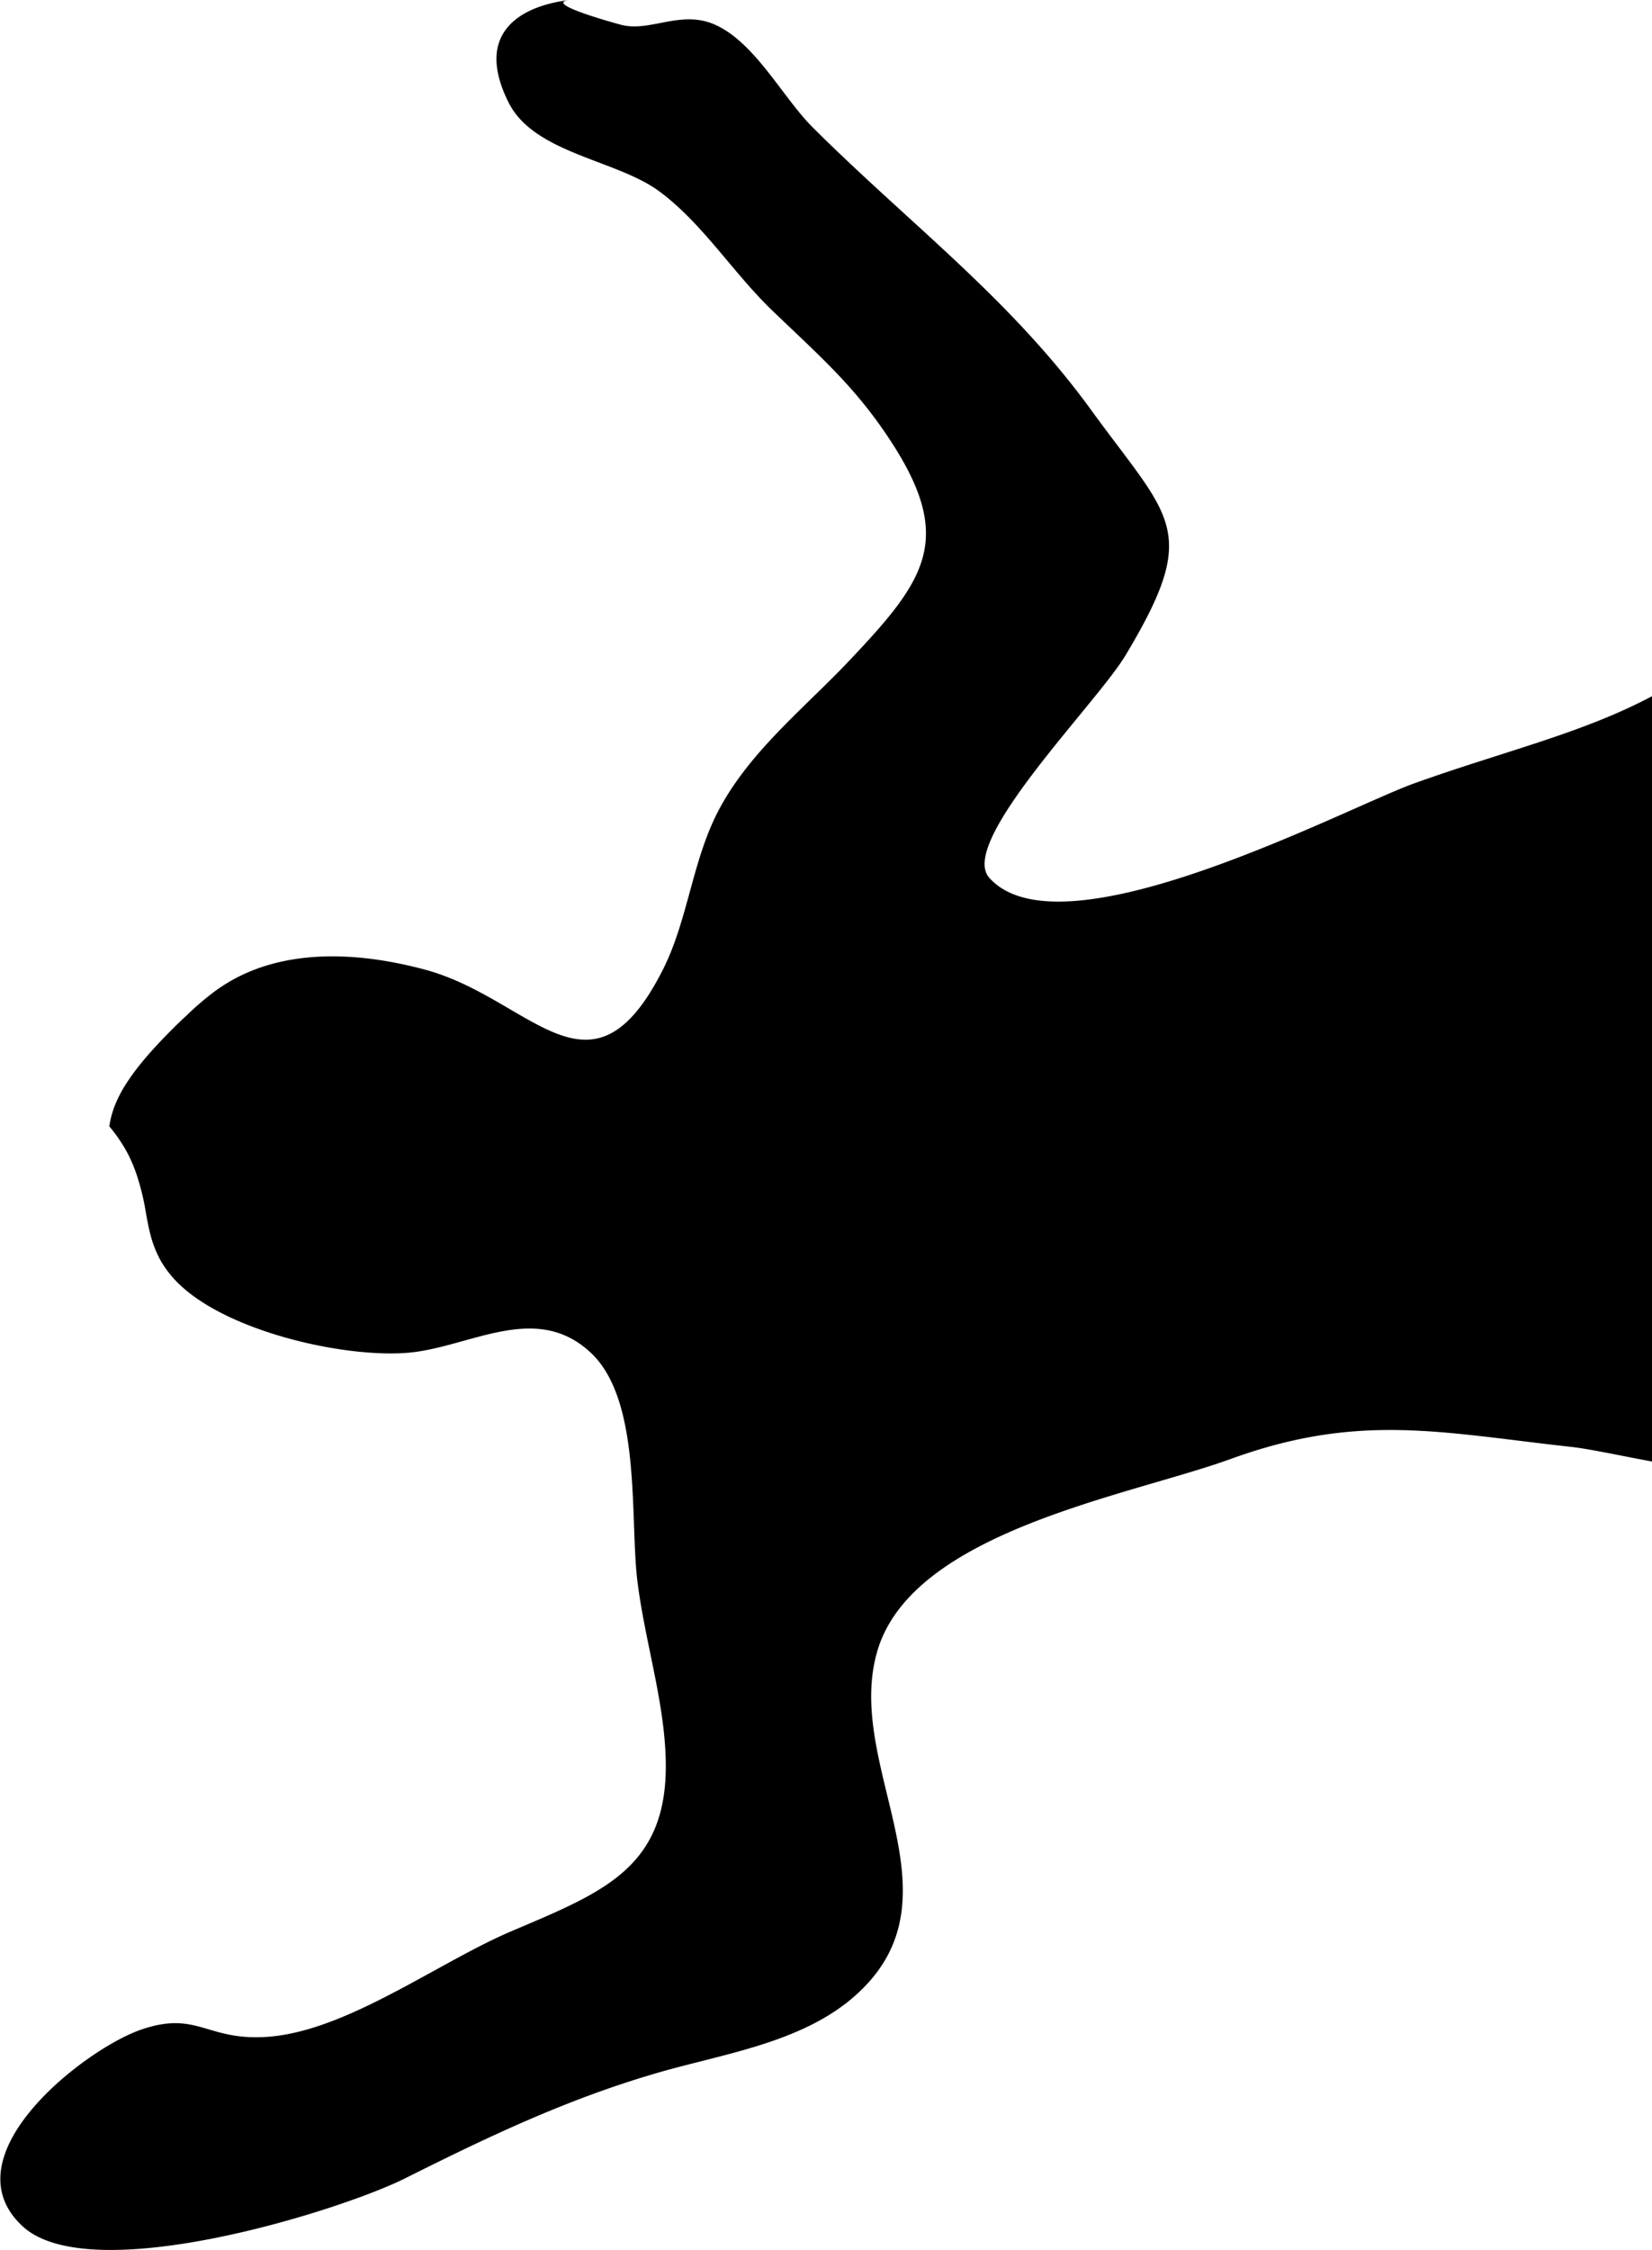
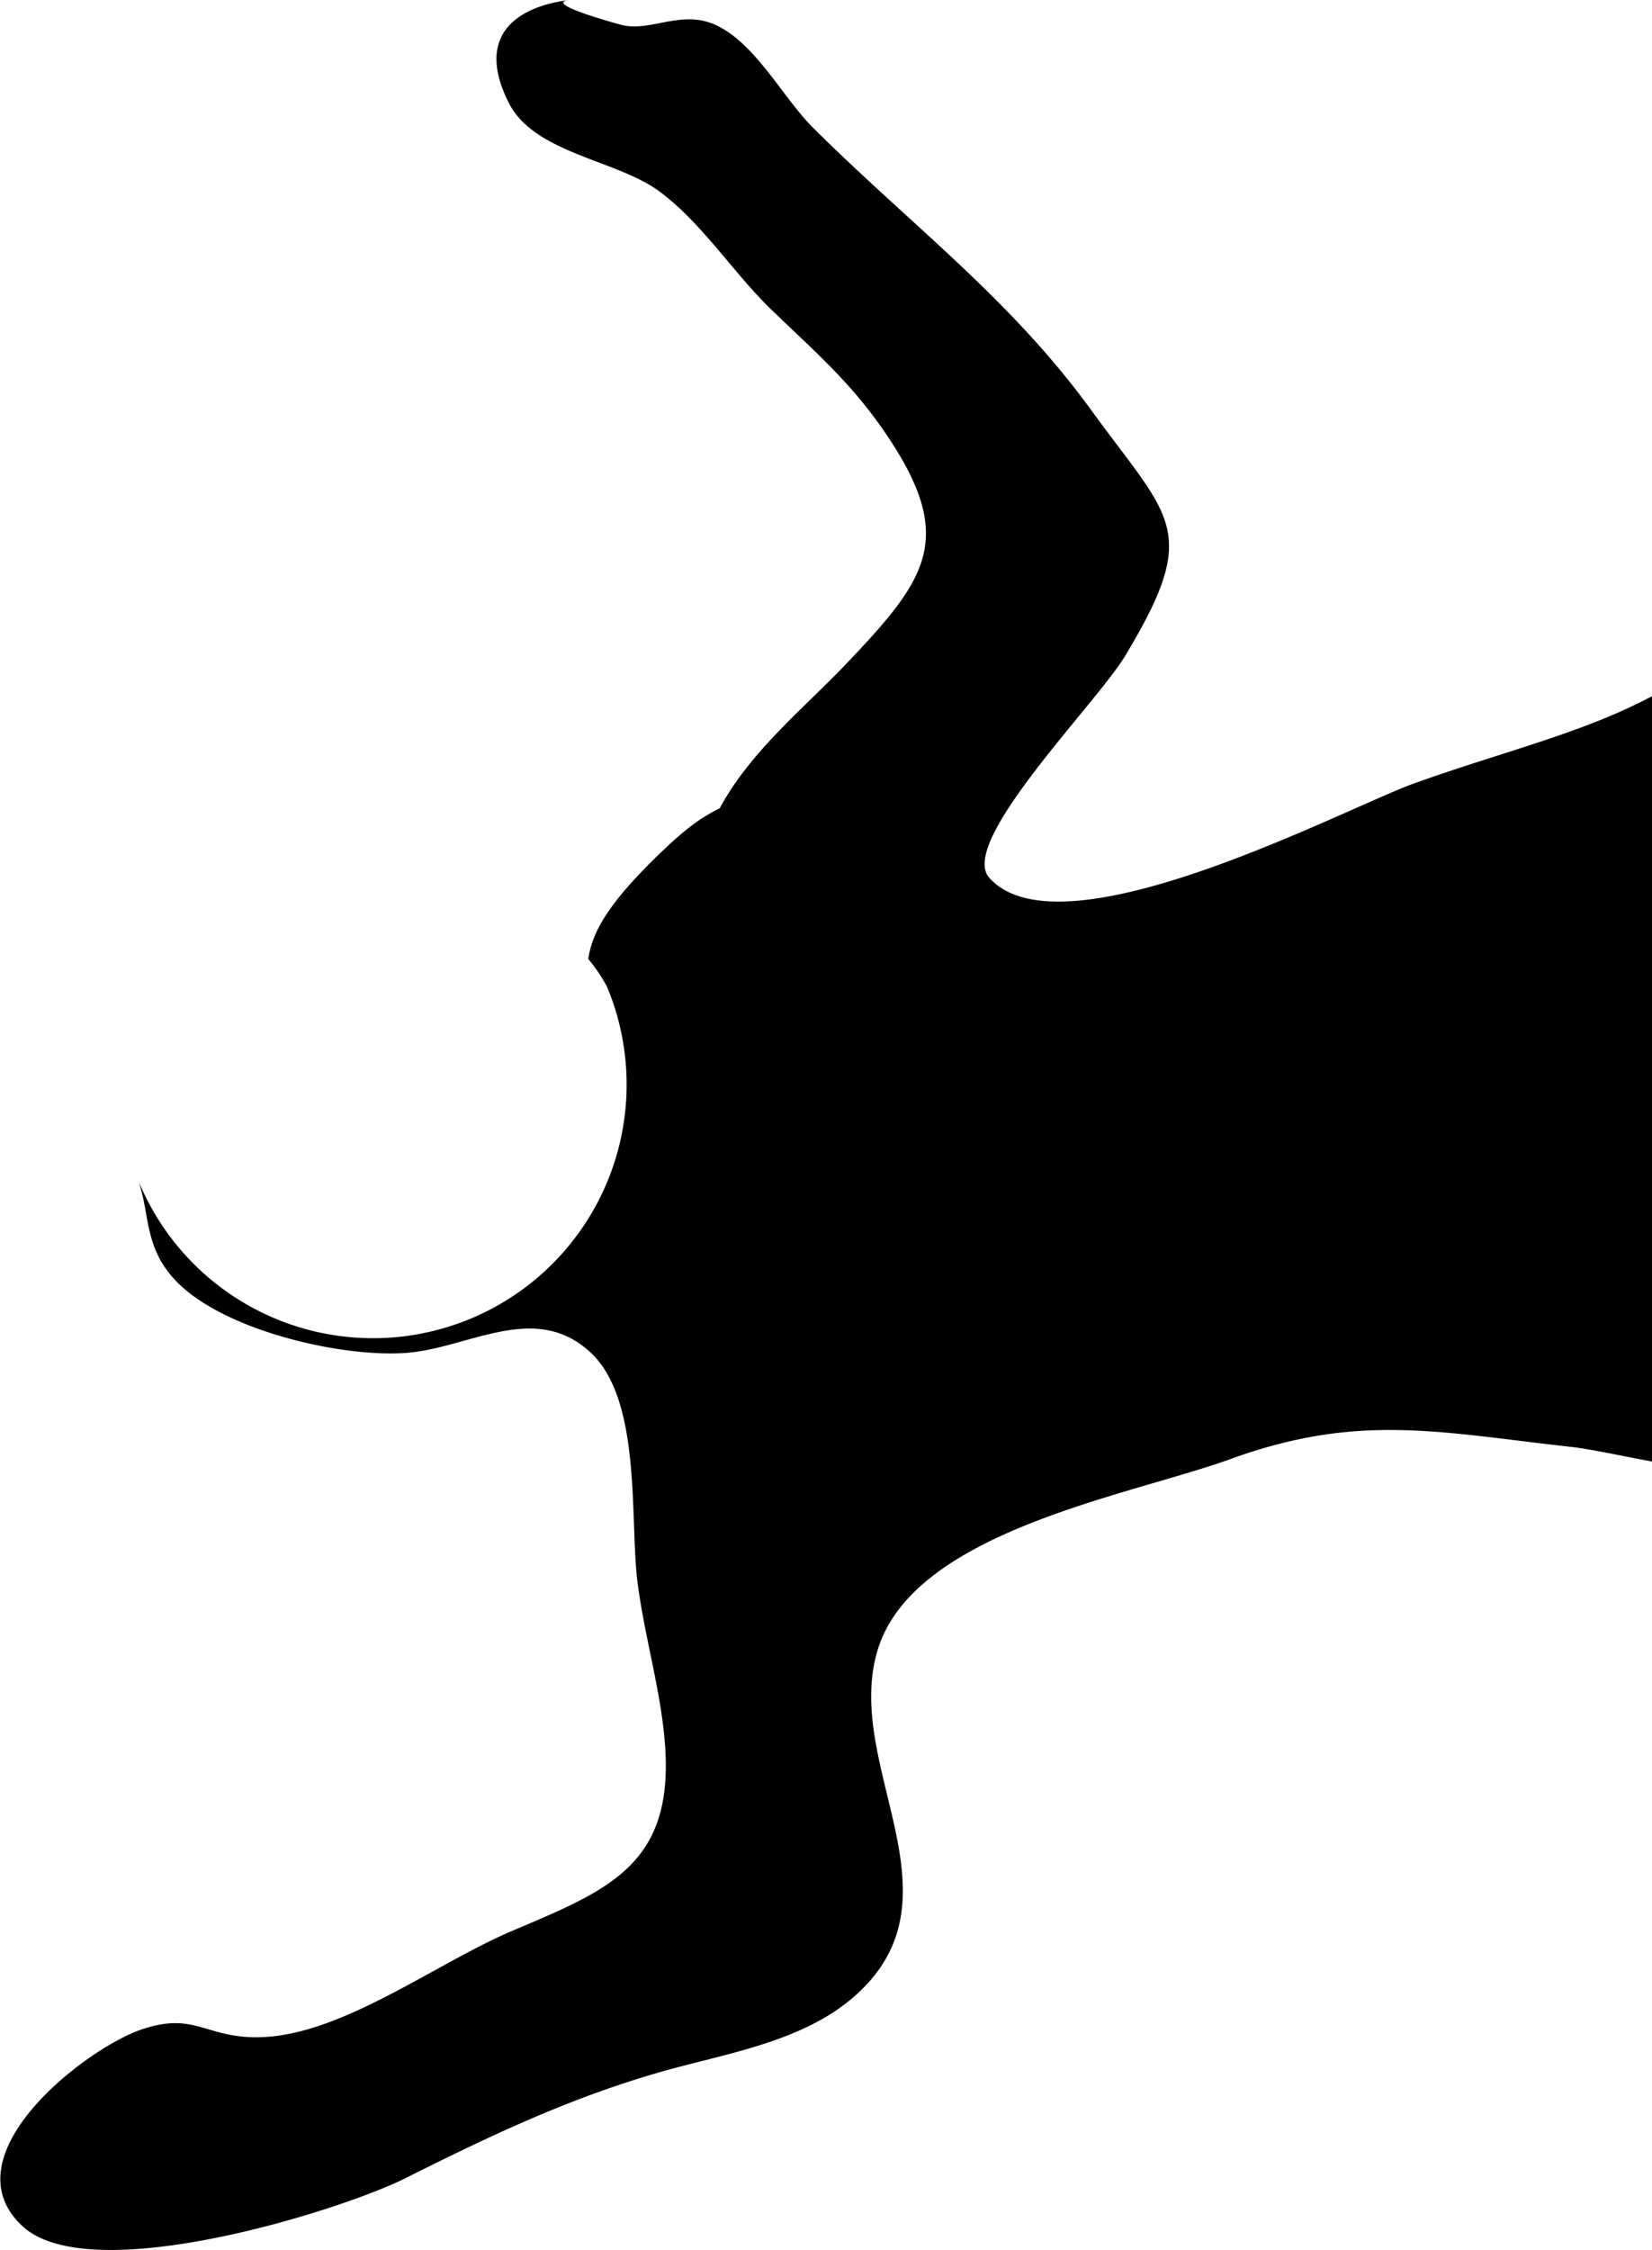
<svg xmlns="http://www.w3.org/2000/svg" viewBox="0 0 261.68 356.34">
  <defs>
    <style>.cls-1{fill-rule:evenodd;}</style>
  </defs>
  <title>person3</title>
  <g id="レイヤー_2" data-name="レイヤー 2">
    <g id="線">
-       <path class="cls-1" d="M90.25,0C84,.7,74.6,4.21,80.52,16.15c4,8.15,17.08,9.12,23.87,14.12S116.05,43.09,122.15,49c7.43,7.18,13.28,12.09,19.09,21.07,10.09,15.59,5.22,22-7.19,35.05C127.12,112.36,118.86,119,114,128c-4.33,8-4.95,17.53-9,25.56-11.43,22.58-20.84,4.4-37.87-.06-11.32-3-21.28-2.75-29,1a27.06,27.06,0,0,0-4.41,2.71,47.29,47.29,0,0,0-4.18,3.61c-.75.69-1.53,1.44-2.33,2.24s-1.63,1.66-2.47,2.57-1.7,1.88-2.51,2.89a35.9,35.9,0,0,0-2.28,3.15,20,20,0,0,0-1.72,3.3,15.37,15.37,0,0,0-.92,3.39,24.64,24.64,0,0,1,3,4.46A24.59,24.59,0,0,1,22,187.17a35.76,35.76,0,0,1,1,4.23c.25,1.4.48,2.81.86,4.22a17,17,0,0,0,1.74,4.27,17.17,17.17,0,0,0,3.69,4.28c8.09,6.93,25.22,10.79,35.07,10.07s20.42-8.3,29.25,0c8.09,7.62,6.12,26.39,7.37,36.27,1.13,9,4,18.08,4.43,27,.92,18.14-9.59,22-24.49,28.35-11.66,5-25.87,15.68-38.34,16.67-9.83.77-11.19-4.18-20.13-1.16s-30.87,20-18.91,31.14c10.7,10,50.29-2.39,60.6-7.54,13.37-6.69,25.69-12.57,40.11-16.75,10.35-3,22.69-4.72,31.07-12.07,17.86-15.64-1.74-36.33,3.65-54.69,5.56-19,39.89-24.58,56-30.43,20.29-7.36,33.25-4.18,53.94-1.9,2.83.31,7.64,1.36,12.8,2.32V110.23c-11,5.88-23.59,8.76-37.72,13.83C213.05,128,168.2,151.87,156.7,139c-5-5.63,16.93-27.49,21.57-35.2,12-20,7.19-21.49-5.43-38.87-12.92-17.78-28.72-29.43-44.12-44.77C124,15.45,119.57,6.67,113.19,3.88c-5.4-2.35-10.21,1.25-14.8.05C98,3.82,85.66.51,90.25,0Z" />
+       <path class="cls-1" d="M90.25,0C84,.7,74.6,4.21,80.52,16.15c4,8.15,17.08,9.12,23.87,14.12S116.05,43.09,122.15,49c7.43,7.18,13.28,12.09,19.09,21.07,10.09,15.59,5.22,22-7.19,35.05C127.12,112.36,118.86,119,114,128a27.06,27.06,0,0,0-4.41,2.71,47.29,47.29,0,0,0-4.18,3.61c-.75.69-1.53,1.44-2.33,2.24s-1.63,1.66-2.47,2.57-1.7,1.88-2.51,2.89a35.9,35.9,0,0,0-2.28,3.15,20,20,0,0,0-1.72,3.3,15.37,15.37,0,0,0-.92,3.39,24.64,24.64,0,0,1,3,4.46A24.59,24.59,0,0,1,22,187.17a35.76,35.76,0,0,1,1,4.23c.25,1.4.48,2.81.86,4.22a17,17,0,0,0,1.74,4.27,17.17,17.17,0,0,0,3.69,4.28c8.09,6.93,25.22,10.79,35.07,10.07s20.42-8.3,29.25,0c8.09,7.62,6.12,26.39,7.37,36.27,1.13,9,4,18.08,4.43,27,.92,18.14-9.59,22-24.49,28.35-11.66,5-25.87,15.68-38.34,16.67-9.83.77-11.19-4.18-20.13-1.16s-30.87,20-18.91,31.14c10.7,10,50.29-2.39,60.6-7.54,13.37-6.69,25.69-12.57,40.11-16.75,10.35-3,22.69-4.72,31.07-12.07,17.86-15.64-1.74-36.33,3.65-54.69,5.56-19,39.89-24.58,56-30.43,20.29-7.36,33.25-4.18,53.94-1.9,2.83.31,7.64,1.36,12.8,2.32V110.23c-11,5.88-23.59,8.76-37.72,13.83C213.05,128,168.2,151.87,156.7,139c-5-5.63,16.93-27.49,21.57-35.2,12-20,7.19-21.49-5.43-38.87-12.92-17.78-28.72-29.43-44.12-44.77C124,15.45,119.57,6.67,113.19,3.88c-5.4-2.35-10.21,1.25-14.8.05C98,3.82,85.66.51,90.25,0Z" />
    </g>
  </g>
</svg>